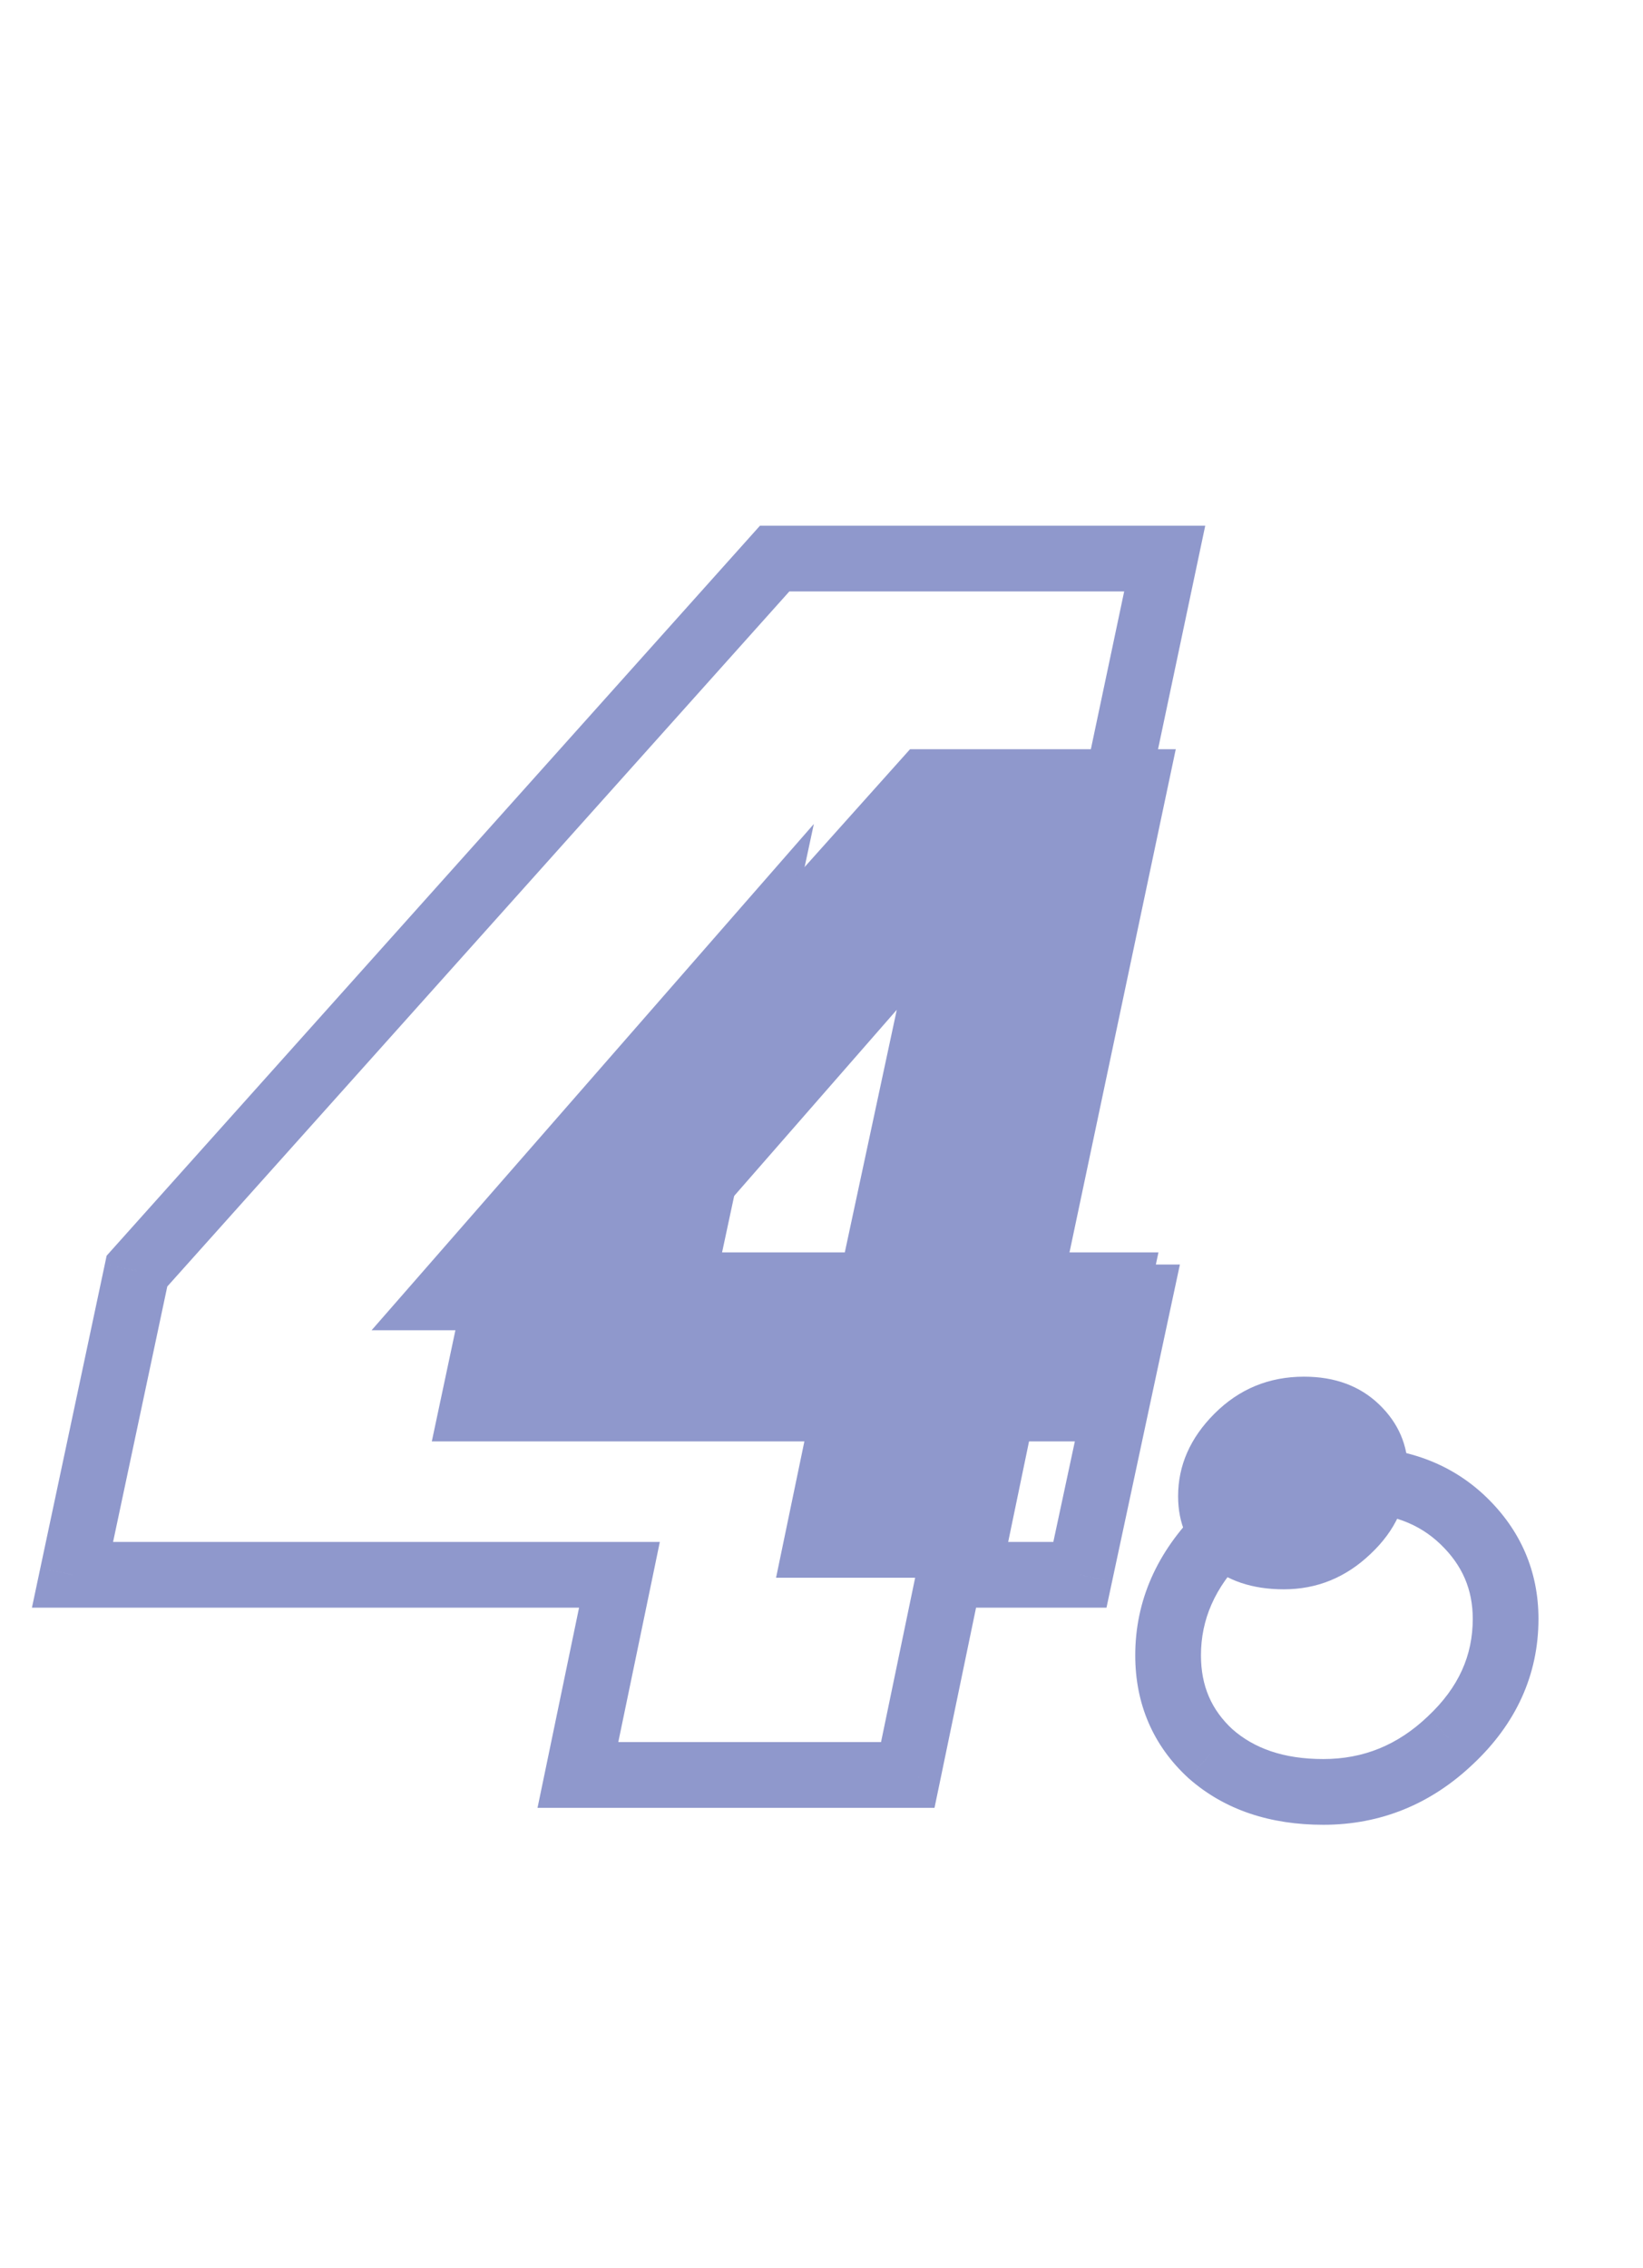
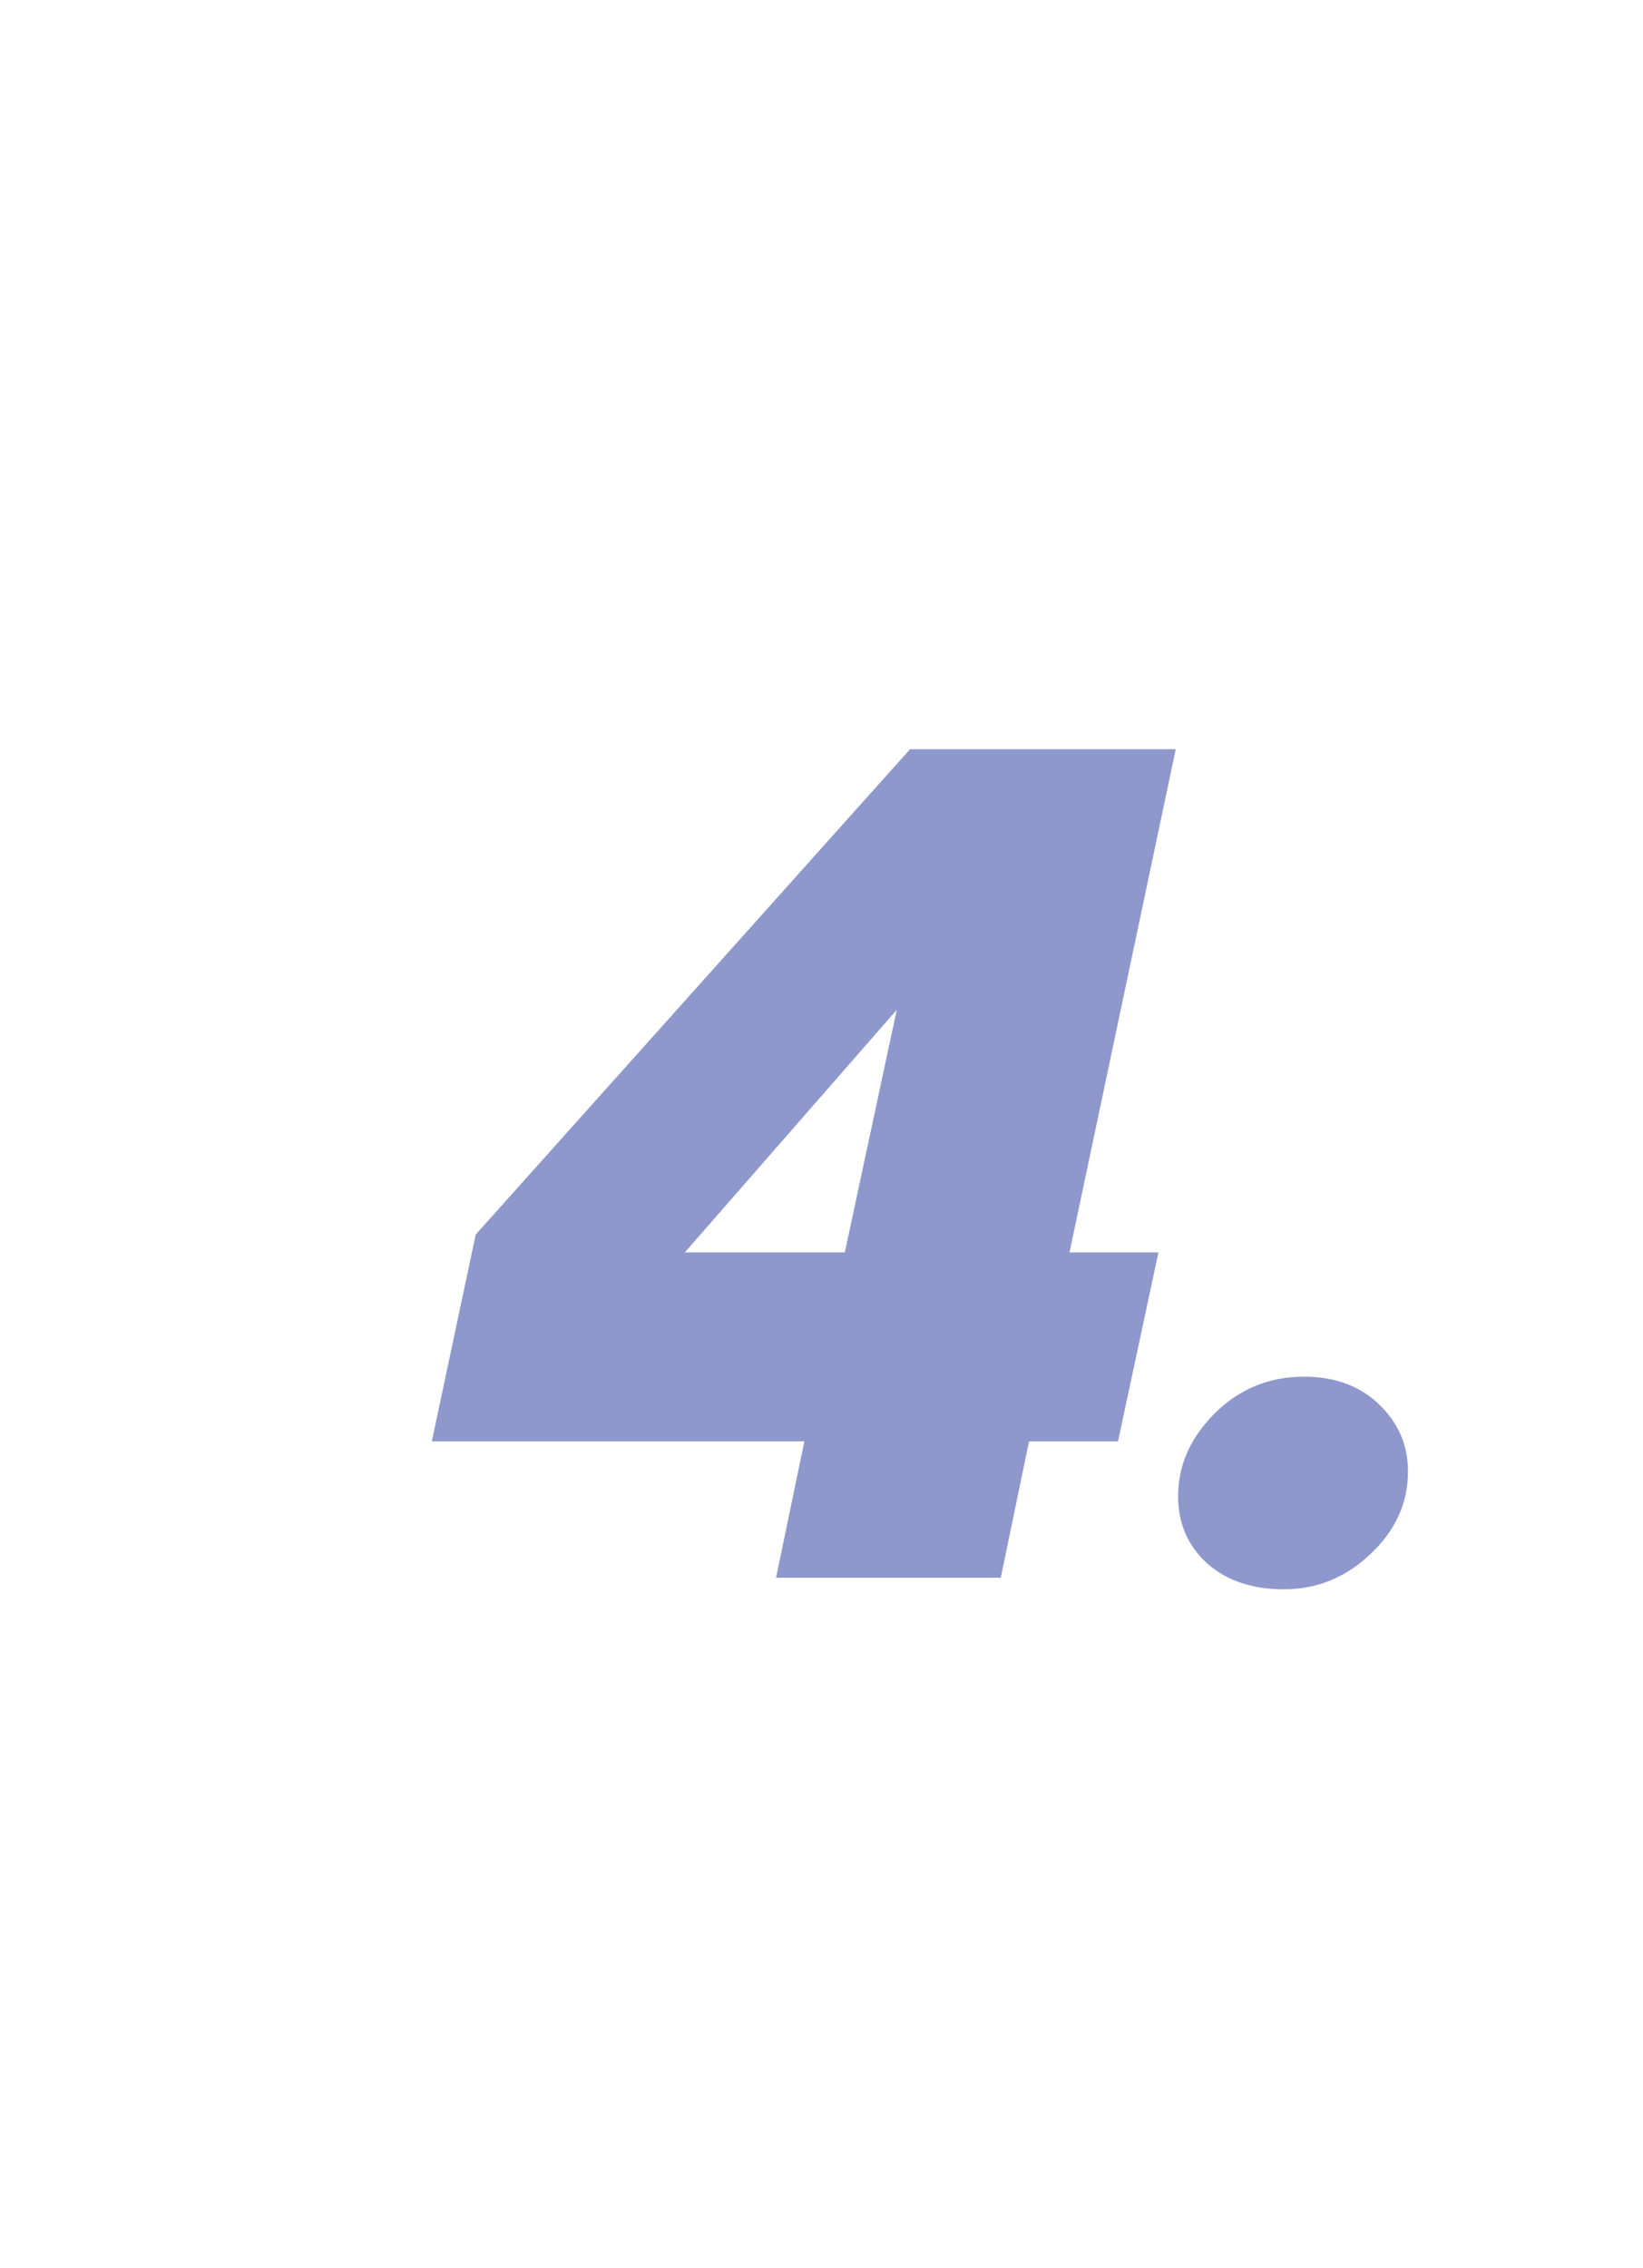
<svg xmlns="http://www.w3.org/2000/svg" width="50" height="69" viewBox="0 0 50 69" fill="none">
-   <path d="M30.697 39.471L29.718 39.264L29.463 40.471H30.697V39.471ZM34.671 39.471L35.648 39.68L35.907 38.471H34.671V39.471ZM32.864 47.91V48.91H33.673L33.842 48.119L32.864 47.91ZM28.89 47.91V46.91H28.076L27.911 47.706L28.89 47.91ZM27.625 54V55H28.439L28.605 54.203L27.625 54ZM17.587 54L16.608 53.797L16.358 55H17.587V54ZM18.851 47.91L19.831 48.113L20.08 46.91H18.851V47.91ZM2.206 47.91L1.228 47.702L0.972 48.91H2.206V47.91ZM4.168 38.671L3.423 38.004L3.245 38.203L3.19 38.464L4.168 38.671ZM23.574 16.994V15.994H23.127L22.829 16.327L23.574 16.994ZM35.445 16.994L36.423 17.201L36.678 15.994H35.445V16.994ZM20.658 39.471V40.471H21.466L21.636 39.681L20.658 39.471ZM22.98 28.633L23.958 28.842L24.767 25.068L22.227 27.974L22.98 28.633ZM13.51 39.471L12.757 38.813L11.308 40.471H13.51V39.471ZM30.697 40.471H34.671V38.471H30.697V40.471ZM33.693 39.262L31.886 47.7L33.842 48.119L35.648 39.68L33.693 39.262ZM32.864 46.91H28.89V48.91H32.864V46.91ZM27.911 47.706L26.646 53.797L28.605 54.203L29.869 48.113L27.911 47.706ZM27.625 53H17.587V55H27.625V53ZM18.566 54.203L19.831 48.113L17.872 47.706L16.608 53.797L18.566 54.203ZM18.851 46.91H2.206V48.91H18.851V46.91ZM3.185 48.117L5.146 38.879L3.19 38.464L1.228 47.702L3.185 48.117ZM4.913 39.338L24.319 17.661L22.829 16.327L3.423 38.004L4.913 39.338ZM23.574 17.994H35.445V15.994H23.574V17.994ZM34.466 16.787L29.718 39.264L31.675 39.678L36.423 17.201L34.466 16.787ZM21.636 39.681L23.958 28.842L22.003 28.423L19.68 39.262L21.636 39.681ZM22.227 27.974L12.757 38.813L14.263 40.129L23.733 29.291L22.227 27.974ZM13.51 40.471H20.658V38.471H13.51V40.471ZM44.142 52.942L43.457 52.213L43.452 52.218L44.142 52.942ZM36.838 53.355L36.161 54.091L36.169 54.098L36.177 54.105L36.838 53.355ZM36.548 50.361C36.548 49.282 36.961 48.298 37.881 47.378L36.467 45.964C35.219 47.212 34.548 48.688 34.548 50.361H36.548ZM37.881 47.378C38.793 46.466 39.872 46.019 41.174 46.019V44.019C39.345 44.019 37.757 44.674 36.467 45.964L37.881 47.378ZM41.174 46.019C42.335 46.019 43.191 46.36 43.836 46.98L45.221 45.537C44.146 44.505 42.765 44.019 41.174 44.019V46.019ZM43.836 46.98C44.504 47.621 44.819 48.36 44.819 49.252H46.819C46.819 47.804 46.273 46.547 45.221 45.537L43.836 46.98ZM44.819 49.252C44.819 50.361 44.394 51.334 43.457 52.213L44.826 53.671C46.126 52.451 46.819 50.964 46.819 49.252H44.819ZM43.452 52.218C42.531 53.096 41.485 53.516 40.271 53.516V55.516C42.015 55.516 43.55 54.887 44.831 53.666L43.452 52.218ZM40.271 53.516C39.051 53.516 38.159 53.186 37.5 52.605L36.177 54.105C37.273 55.072 38.669 55.516 40.271 55.516V53.516ZM37.515 52.619C36.868 52.023 36.548 51.295 36.548 50.361H34.548C34.548 51.836 35.088 53.104 36.161 54.091L37.515 52.619Z" fill="#8F98CC" />
  <path d="M32.547 38.103H35.254L34.023 43.852H31.316L30.455 48H23.617L24.479 43.852H13.141L14.477 37.559L27.695 22.793H35.781L32.547 38.103ZM25.709 38.103L27.291 30.721L20.84 38.103H25.709ZM35.852 45.522C35.852 44.584 36.221 43.746 36.959 43.008C37.709 42.258 38.617 41.883 39.684 41.883C40.621 41.883 41.383 42.164 41.969 42.727C42.555 43.289 42.848 43.969 42.848 44.766C42.848 45.727 42.467 46.565 41.705 47.279C40.955 47.994 40.076 48.352 39.068 48.352C38.107 48.352 37.328 48.088 36.73 47.56C36.145 47.022 35.852 46.342 35.852 45.522Z" fill="#8F98CC" />
</svg>